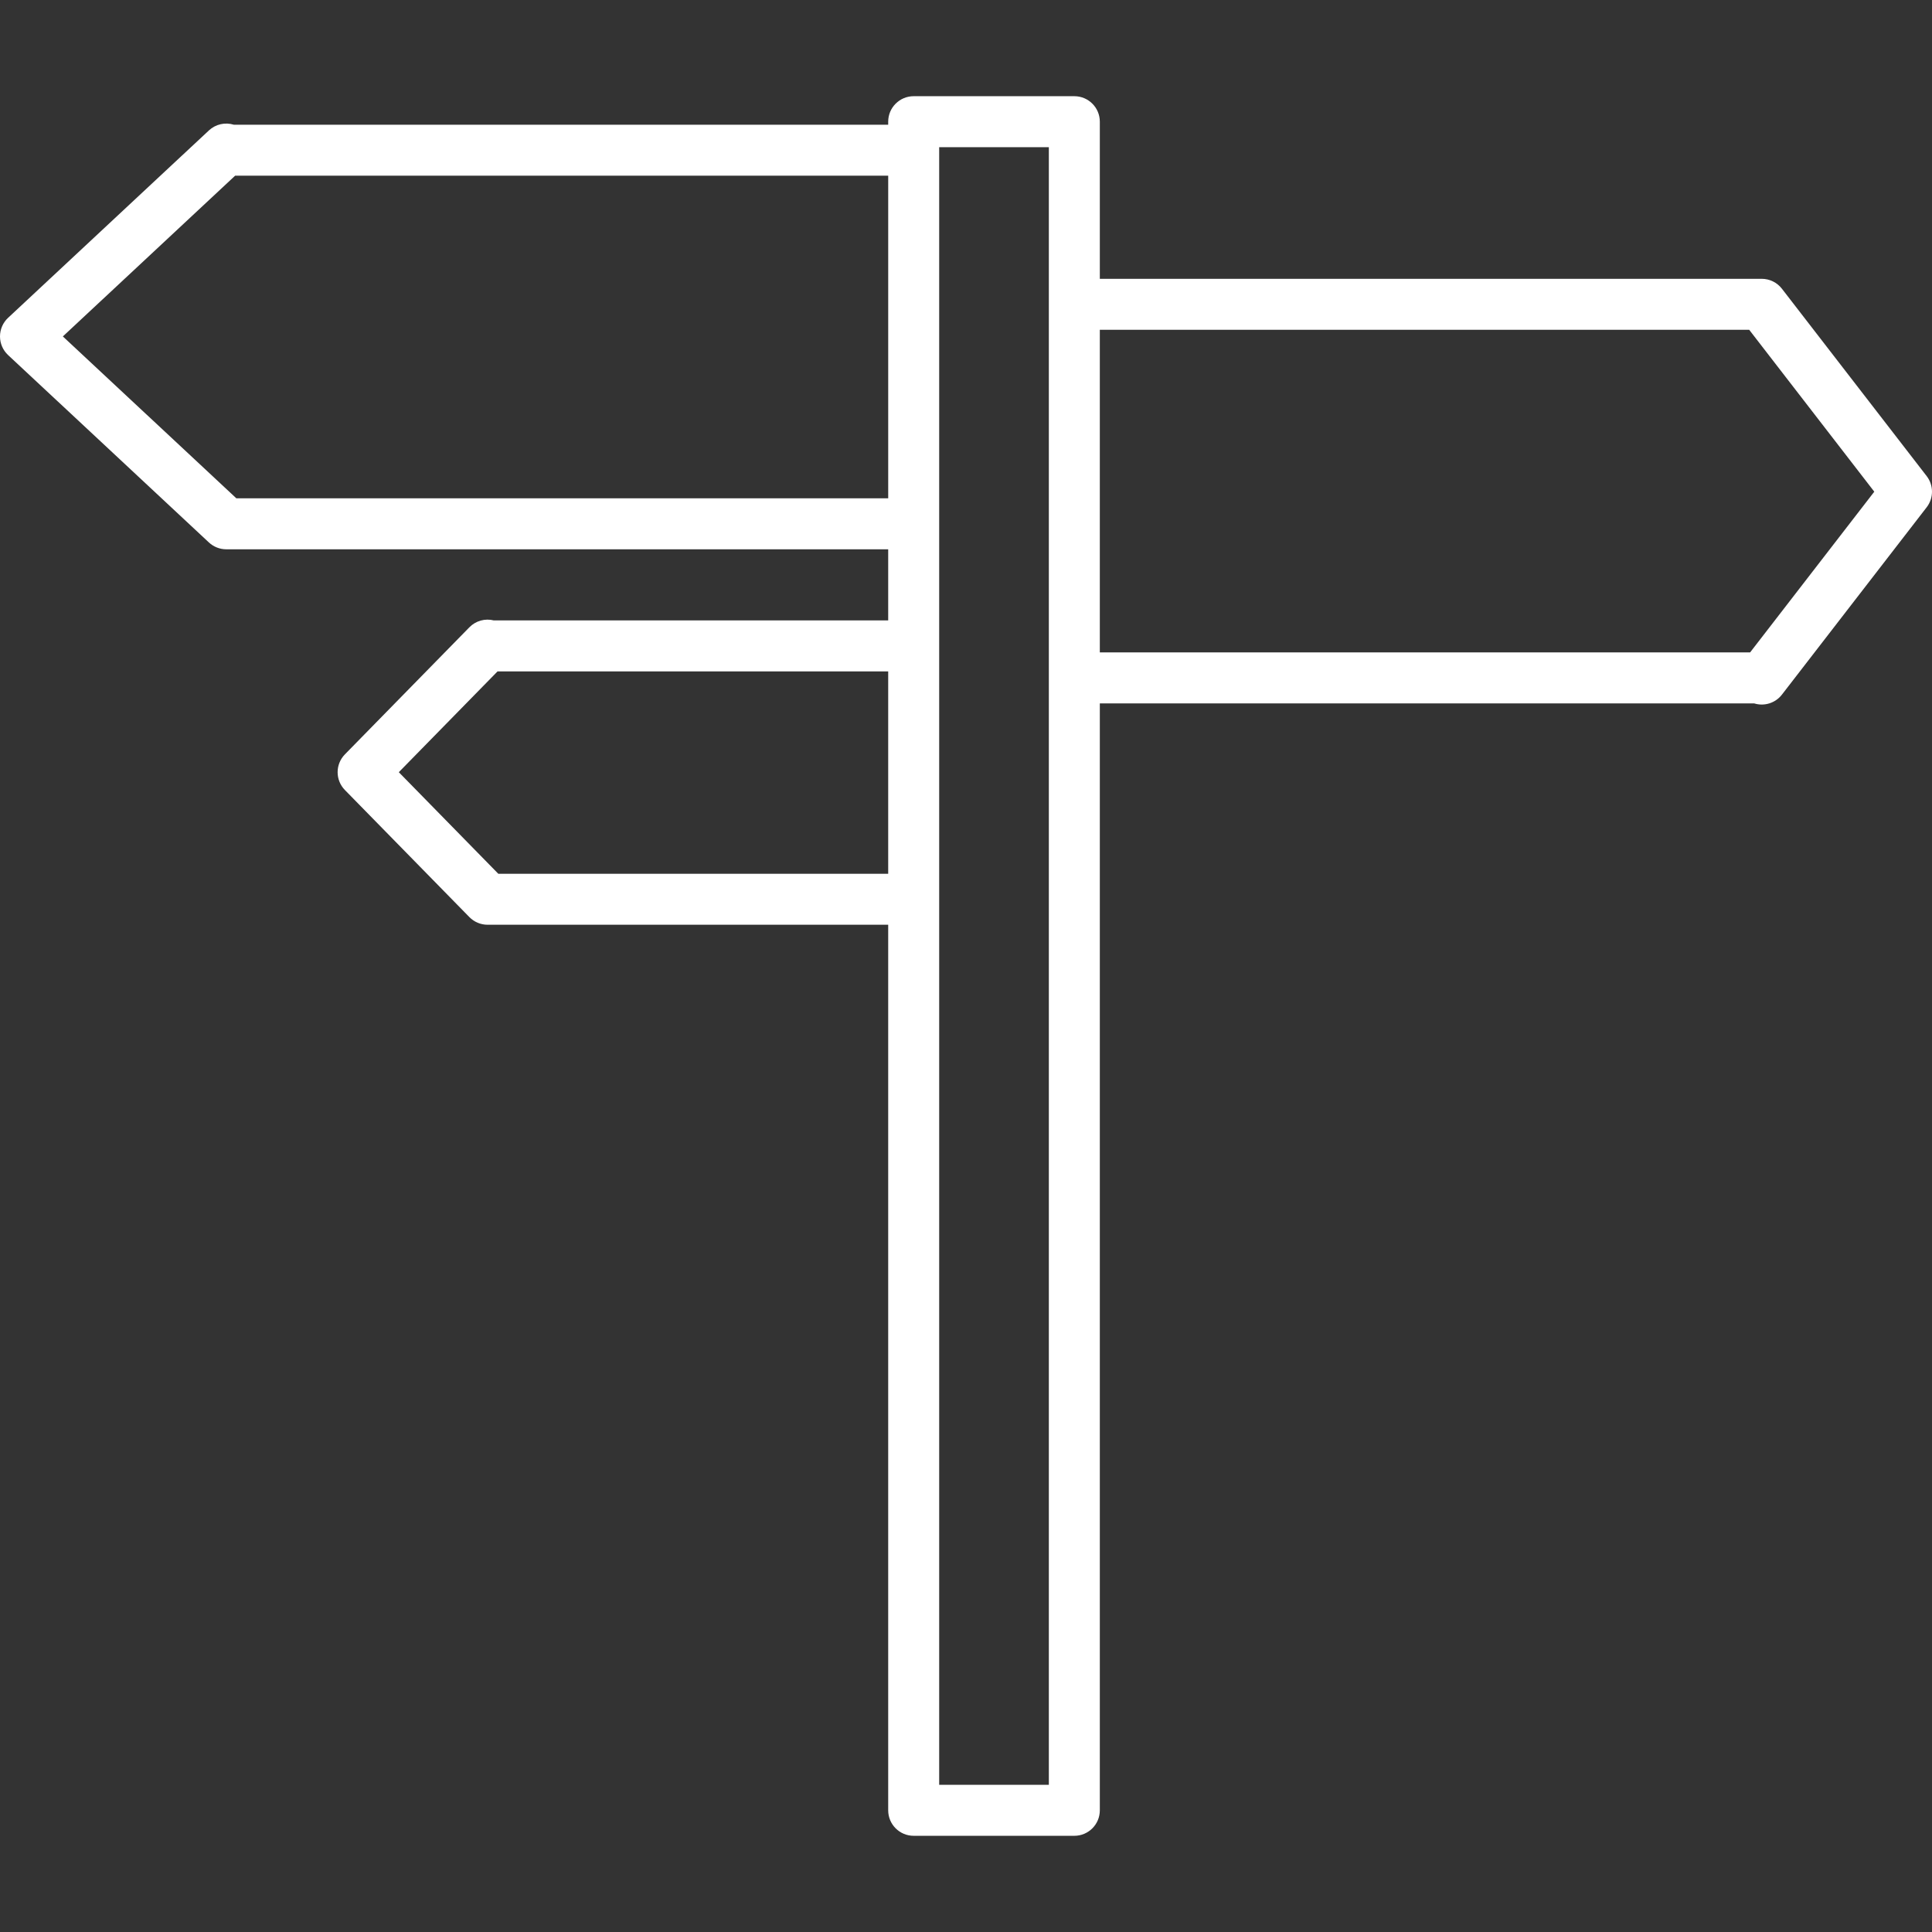
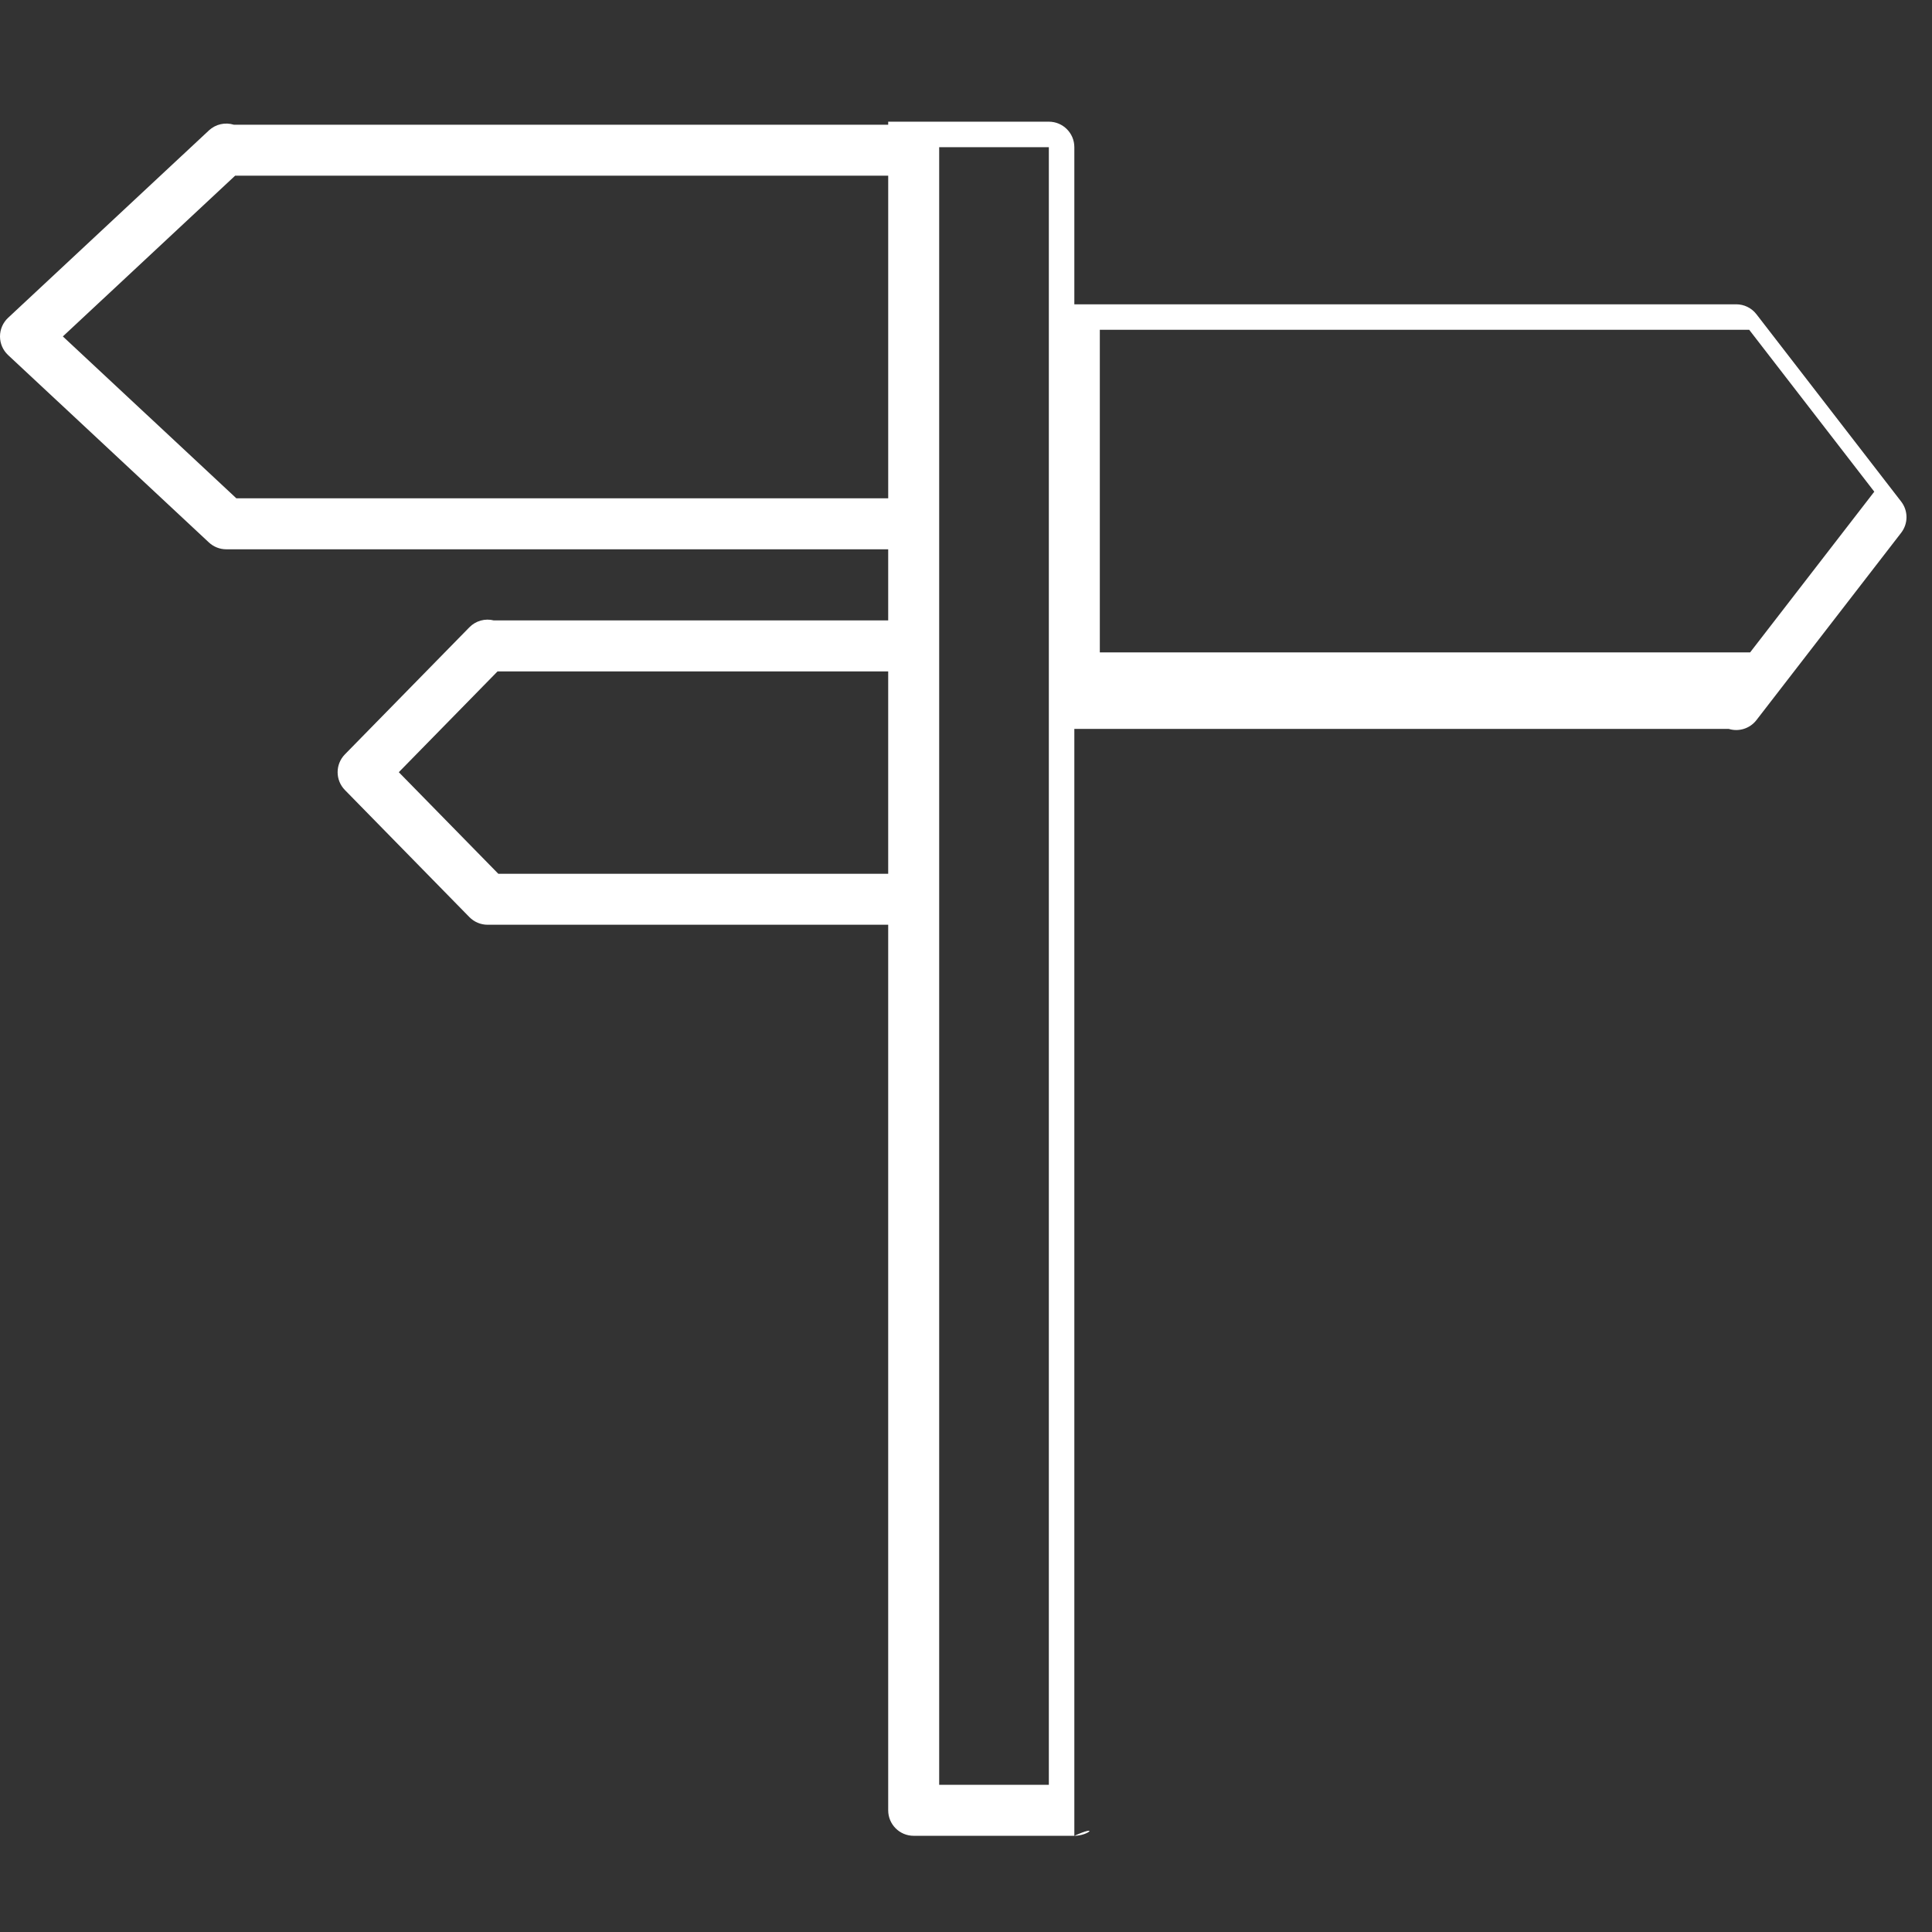
<svg xmlns="http://www.w3.org/2000/svg" xmlns:ns1="http://www.inkscape.org/namespaces/inkscape" xmlns:ns2="http://sodipodi.sourceforge.net/DTD/sodipodi-0.dtd" version="1.1" id="Capa_1" x="0px" y="0px" viewBox="0 0 189.473 189.473" style="enable-background:new 0 0 189.473 189.473;" xml:space="preserve" ns1:version="0.91 r13725" ns2:docname="directions.svg">
  <rect x="0" y="0" width="189.473" height="189.473" fill="#333333" stroke="none" />
  <defs id="defs37" />
  <ns2:namedview pagecolor="#ffffff" bordercolor="#666666" borderopacity="1" objecttolerance="10" gridtolerance="10" guidetolerance="10" ns1:pageopacity="0" ns1:pageshadow="2" ns1:window-width="3840" ns1:window-height="2016" id="namedview35" showgrid="false" ns1:zoom="1.24556" ns1:cx="94.736504" ns1:cy="94.736504" ns1:window-x="-16" ns1:window-y="-16" ns1:window-maximized="1" ns1:current-layer="Capa_1" />
-   <path style="fill:#ffffff" d="M105.361,180.039H89.606c-1.381,0-2.5-1.119-2.5-2.5V90.691H47.818c-0.672,0-1.315-0.271-1.786-0.751  L33.825,77.479c-0.952-0.972-0.952-2.526,0-3.498L46.032,61.52c0.629-0.643,1.546-0.893,2.402-0.674h38.672V53.87H22.193  c-0.633,0-1.243-0.24-1.706-0.672L0.794,34.822C0.288,34.349,0,33.687,0,32.994s0.288-1.355,0.795-1.828l19.693-18.375  c0.66-0.615,1.594-0.823,2.446-0.56h64.172v-0.297c0-1.381,1.119-2.5,2.5-2.5h15.755c1.381,0,2.5,1.119,2.5,2.5v15.41h64.914  c0.774,0,1.505,0.358,1.979,0.972l14.197,18.376c0.695,0.9,0.695,2.156,0,3.057l-14.197,18.375c-0.641,0.828-1.726,1.168-2.72,0.859  h-64.173v108.556C107.861,178.919,106.742,180.039,105.361,180.039z M92.106,175.039h10.755V14.434H92.106V175.039z M48.869,85.691  h38.237V65.846H48.793l-9.682,9.884L48.869,85.691z M107.861,63.983h63.773l12.179-15.763l-12.266-15.876h-63.687V63.983z   M23.178,48.869l63.929,0.001V17.231H23.059L6.164,32.994L23.178,48.869z" id="path3" />
+   <path style="fill:#ffffff" d="M105.361,180.039H89.606c-1.381,0-2.5-1.119-2.5-2.5V90.691H47.818c-0.672,0-1.315-0.271-1.786-0.751  L33.825,77.479c-0.952-0.972-0.952-2.526,0-3.498L46.032,61.52c0.629-0.643,1.546-0.893,2.402-0.674h38.672V53.87H22.193  c-0.633,0-1.243-0.24-1.706-0.672L0.794,34.822C0.288,34.349,0,33.687,0,32.994s0.288-1.355,0.795-1.828l19.693-18.375  c0.66-0.615,1.594-0.823,2.446-0.56h64.172v-0.297h15.755c1.381,0,2.5,1.119,2.5,2.5v15.41h64.914  c0.774,0,1.505,0.358,1.979,0.972l14.197,18.376c0.695,0.9,0.695,2.156,0,3.057l-14.197,18.375c-0.641,0.828-1.726,1.168-2.72,0.859  h-64.173v108.556C107.861,178.919,106.742,180.039,105.361,180.039z M92.106,175.039h10.755V14.434H92.106V175.039z M48.869,85.691  h38.237V65.846H48.793l-9.682,9.884L48.869,85.691z M107.861,63.983h63.773l12.179-15.763l-12.266-15.876h-63.687V63.983z   M23.178,48.869l63.929,0.001V17.231H23.059L6.164,32.994L23.178,48.869z" id="path3" />
  <g id="g5" />
  <g id="g7" />
  <g id="g9" />
  <g id="g11" />
  <g id="g13" />
  <g id="g15" />
  <g id="g17" />
  <g id="g19" />
  <g id="g21" />
  <g id="g23" />
  <g id="g25" />
  <g id="g27" />
  <g id="g29" />
  <g id="g31" />
  <g id="g33" />
</svg>